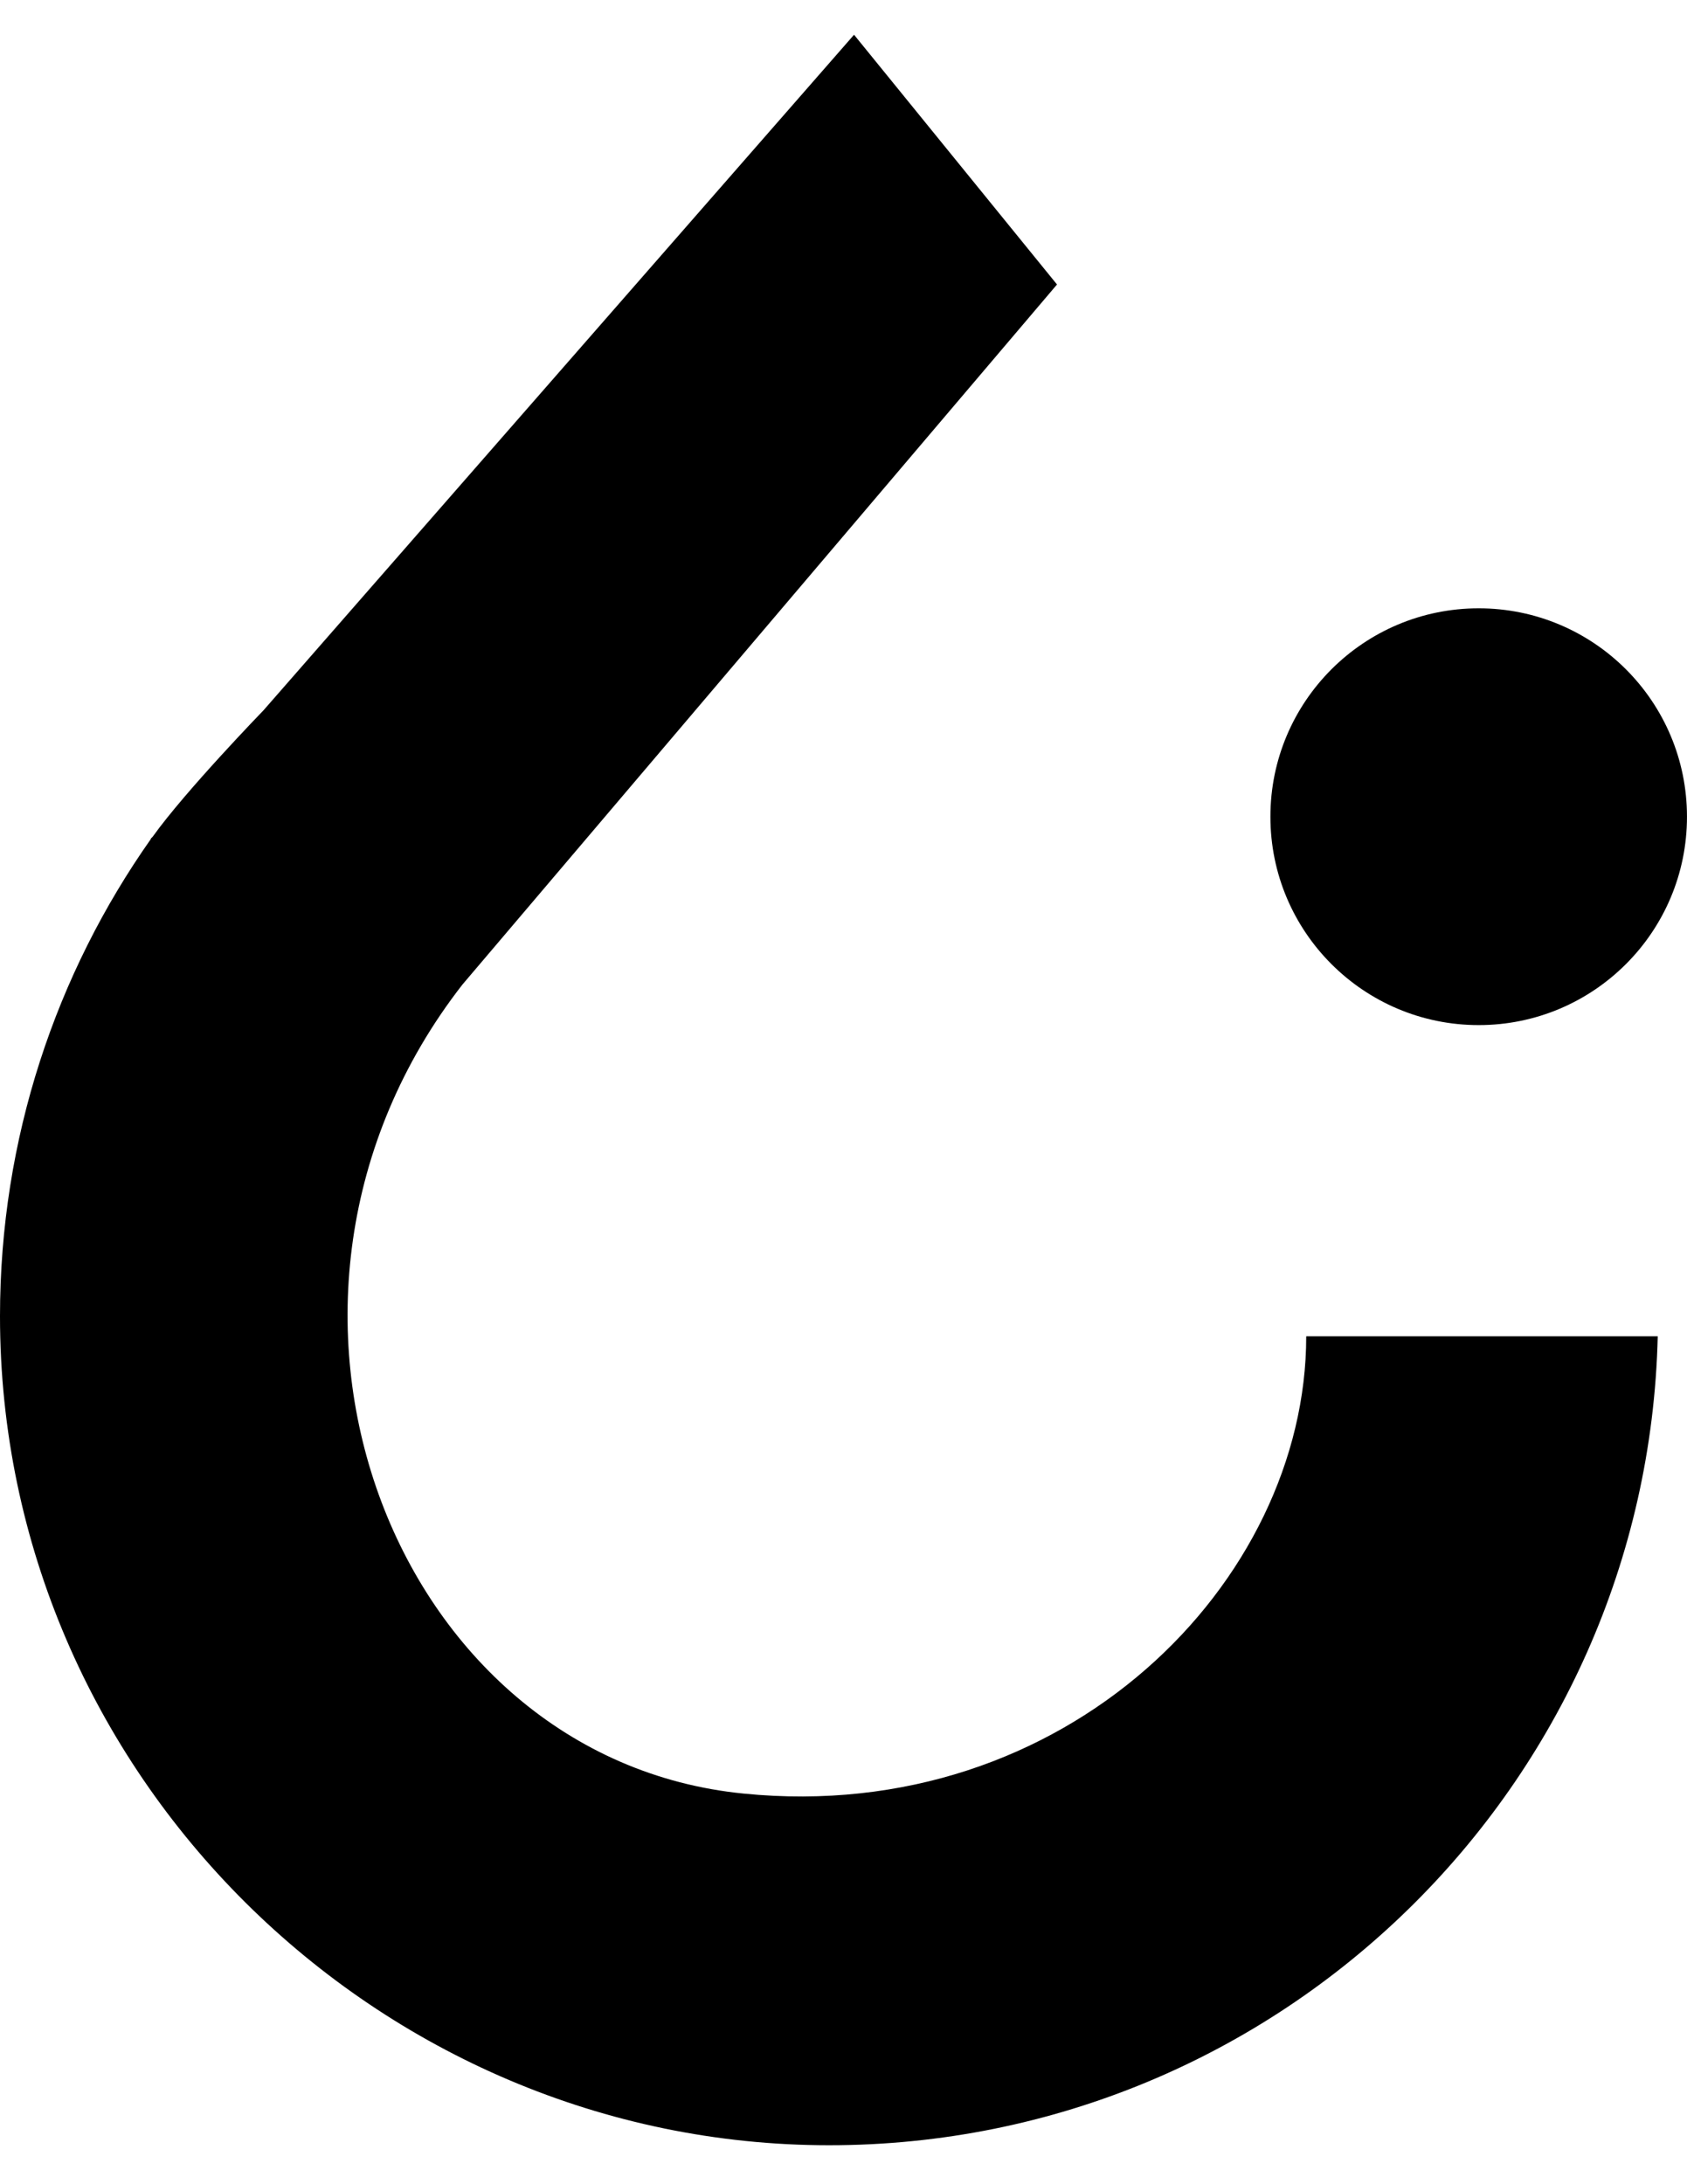
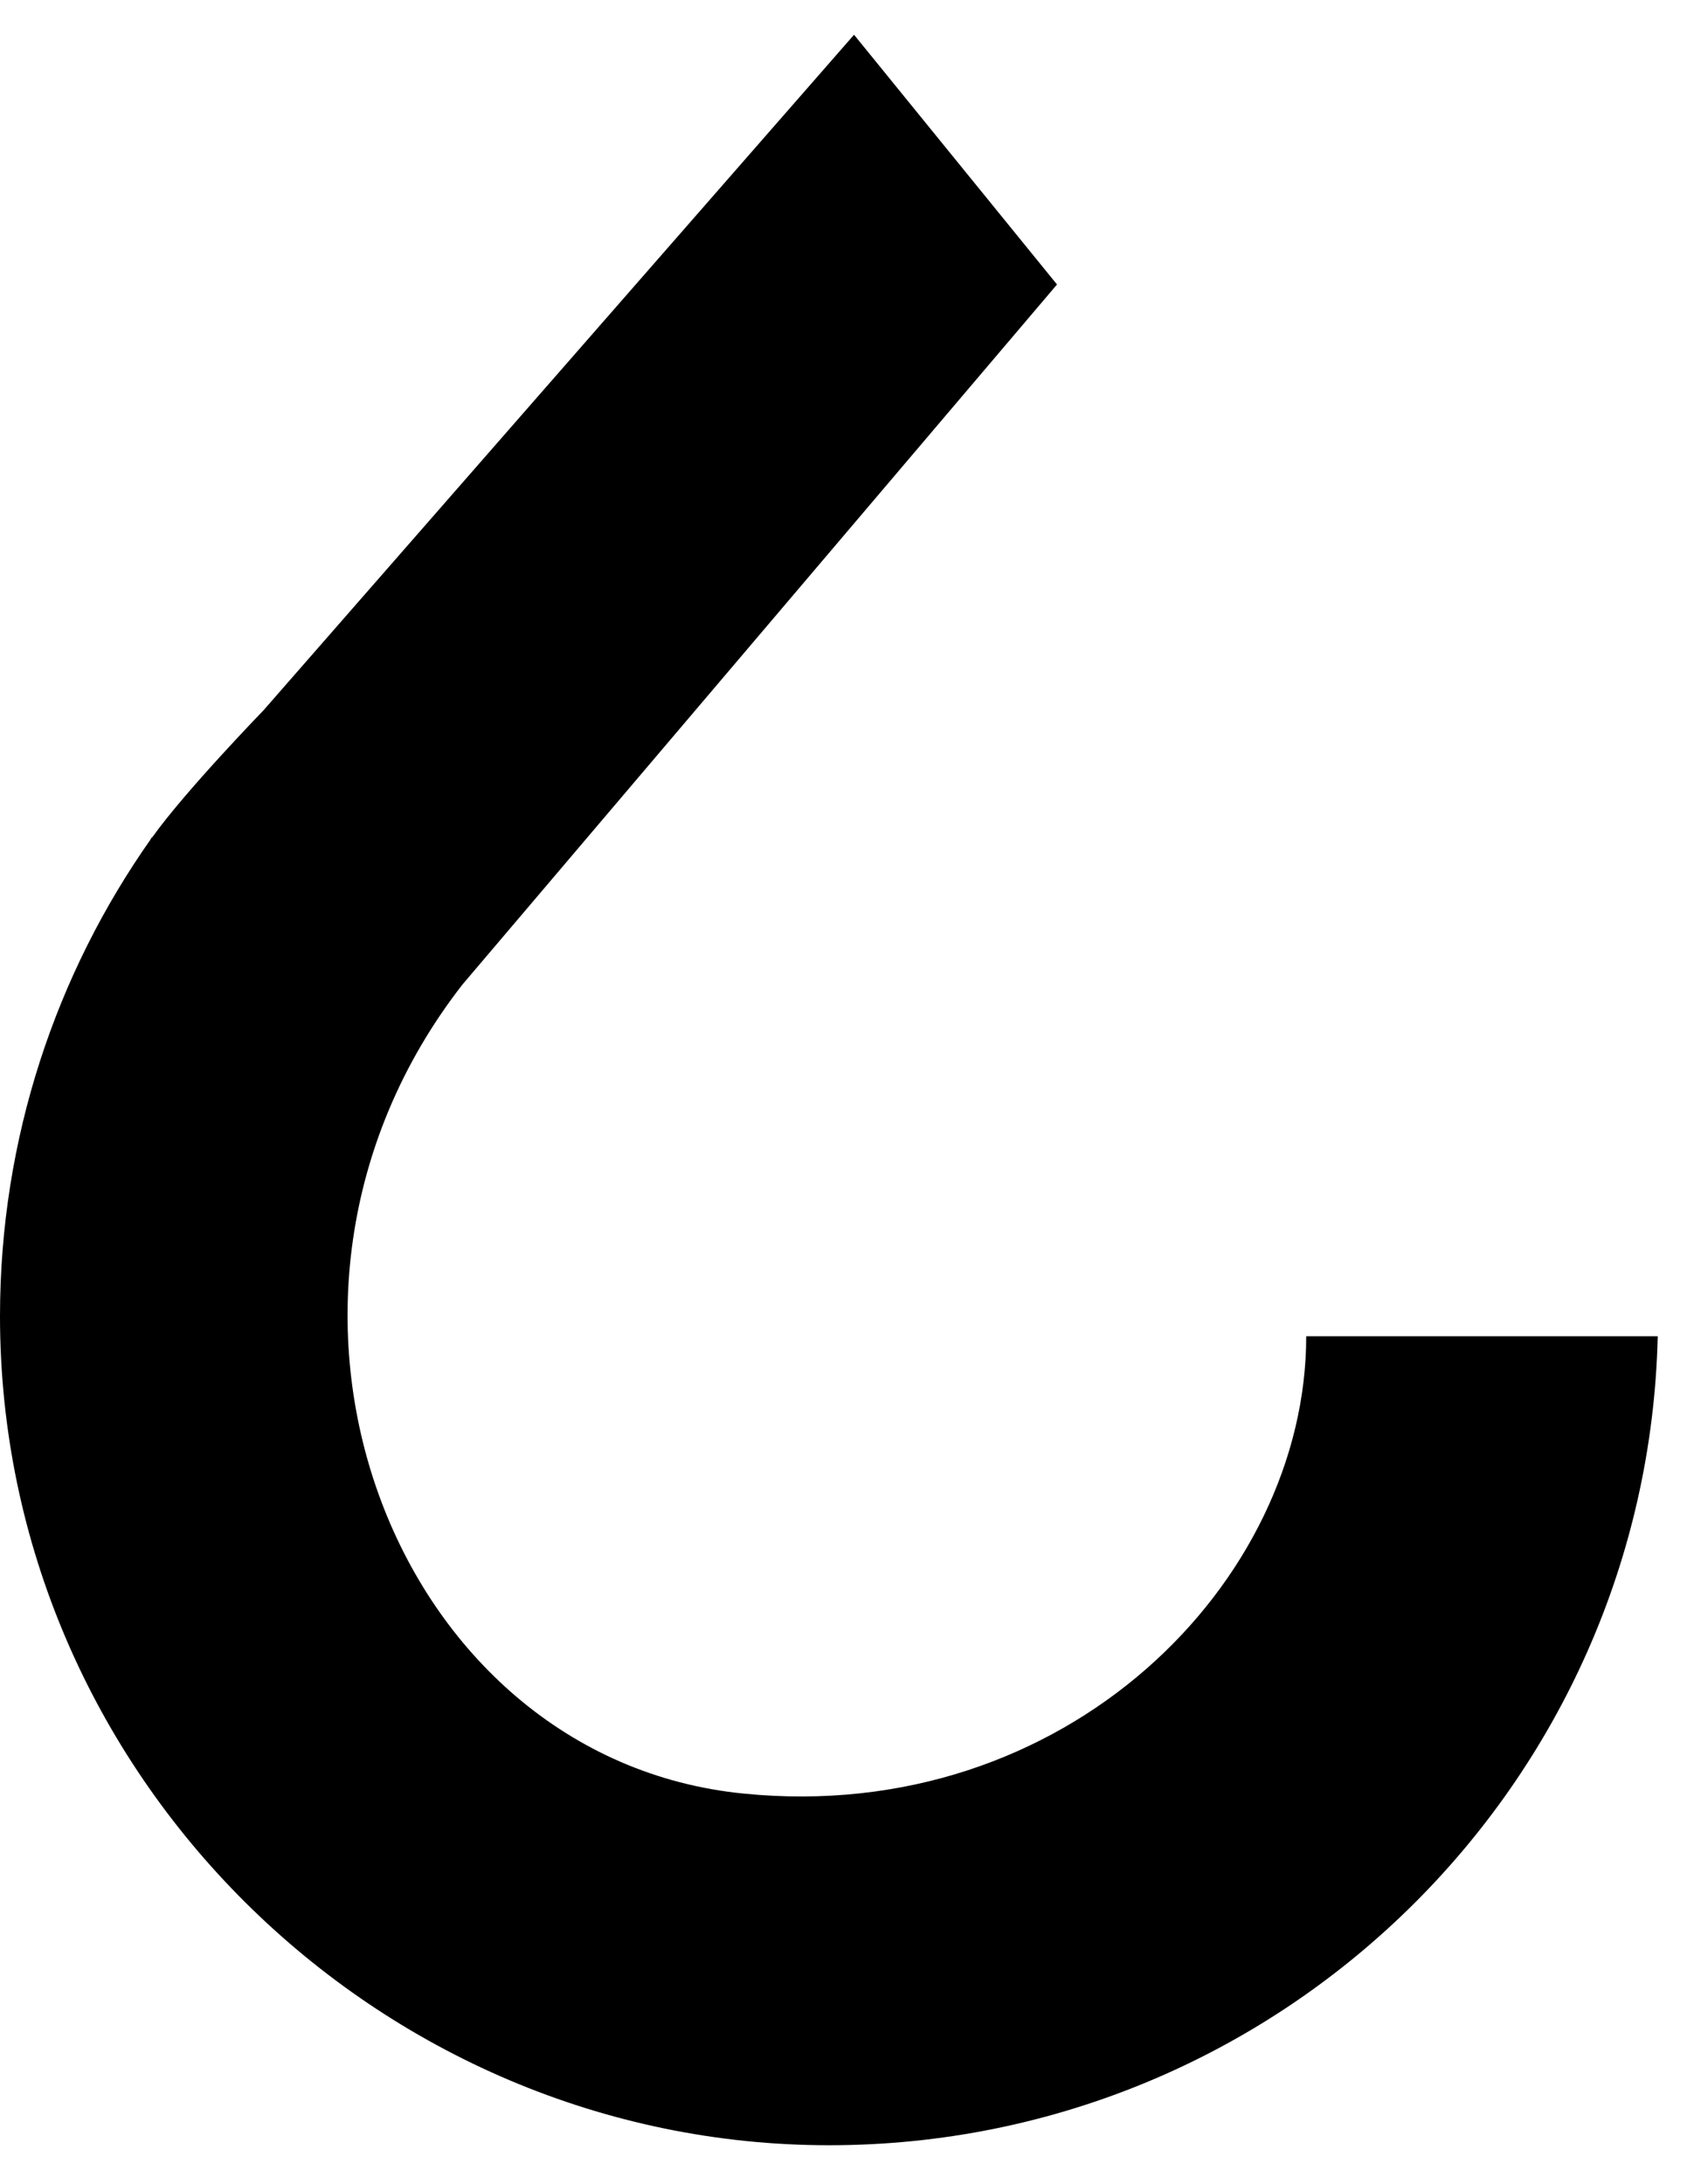
<svg xmlns="http://www.w3.org/2000/svg" xmlns:ns1="http://sodipodi.sourceforge.net/DTD/sodipodi-0.dtd" xmlns:ns2="http://www.inkscape.org/namespaces/inkscape" width="34" height="44" viewBox="0 0 170 213" fill="none" version="1.1" id="svg2" ns1:docname="logo black.svg" ns2:export-filename="logo black.png" ns2:export-xdpi="1000" ns2:export-ydpi="1000" ns2:version="1.3.2 (091e20e, 2023-11-25, custom)">
  <defs id="defs2" />
  <ns1:namedview id="namedview2" pagecolor="#505050" bordercolor="#eeeeee" borderopacity="1" ns2:showpageshadow="0" ns2:pageopacity="0" ns2:pagecheckerboard="0" ns2:deskcolor="#505050" ns2:zoom="3.8544601" ns2:cx="84.966504" ns2:cy="106.5" ns2:window-width="1920" ns2:window-height="1017" ns2:window-x="-8" ns2:window-y="-8" ns2:window-maximized="1" ns2:current-layer="svg2" />
-   <path d="M149.009 99.752C160.601 99.752 169.998 90.354 169.998 78.762C169.998 67.17 160.601 57.772 149.009 57.772C137.416 57.772 128.019 67.17 128.019 78.762C128.019 90.354 137.416 99.752 149.009 99.752Z" fill="black" id="path1" />
  <path fill-rule="evenodd" clip-rule="evenodd" d="M106.515 25.155L46.598 95.67C21.773 127.546 39.505 173.649 74.928 177.155C107.423 180.412 131.629 155.876 131.629 131.093H167.052C165.979 176.289 128.99 212.577 83.546 212.577C38.103 212.577 0 175.216 0 129.072C0 111.175 5.649 94.557 15.216 80.99H15.175L15.381 80.784C18.68 76.165 26.557 68.041 26.557 68.041L86.062 0L106.515 25.155Z" fill="black" id="path2" />
</svg>